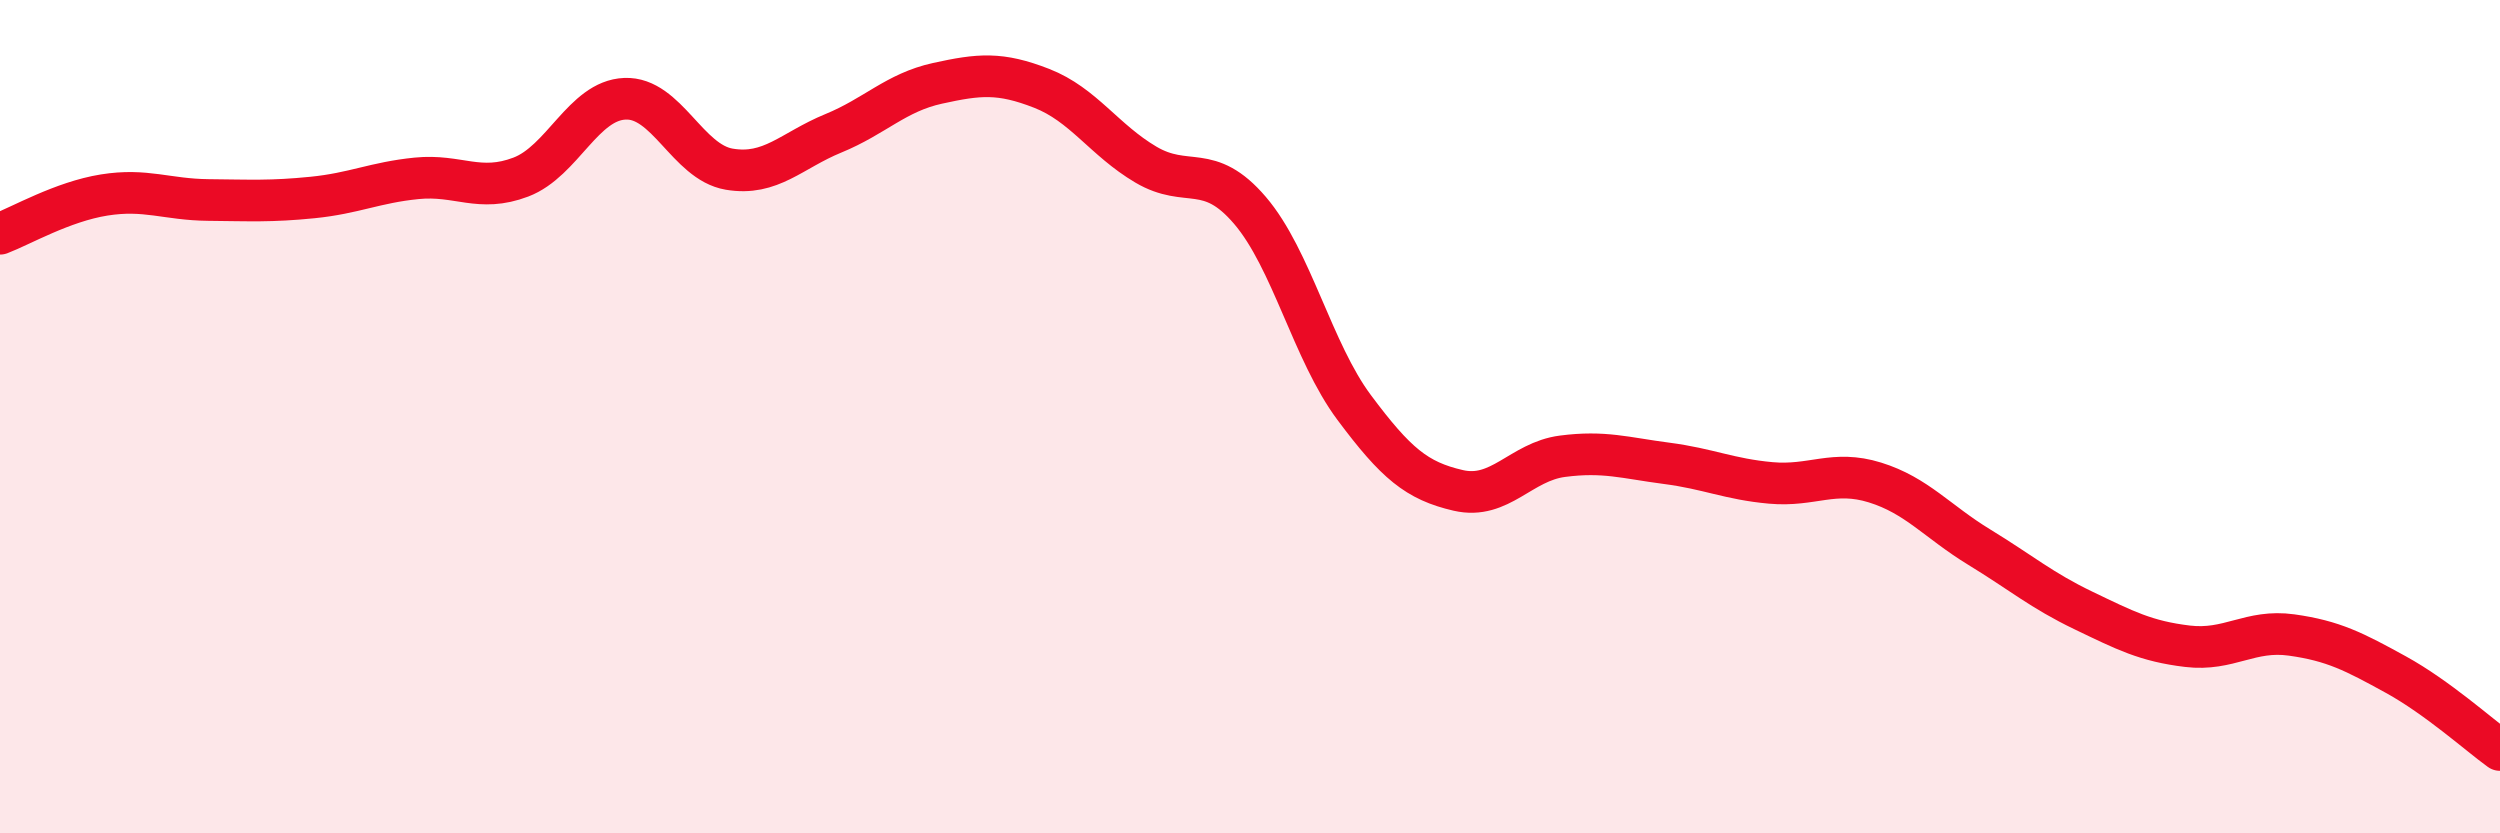
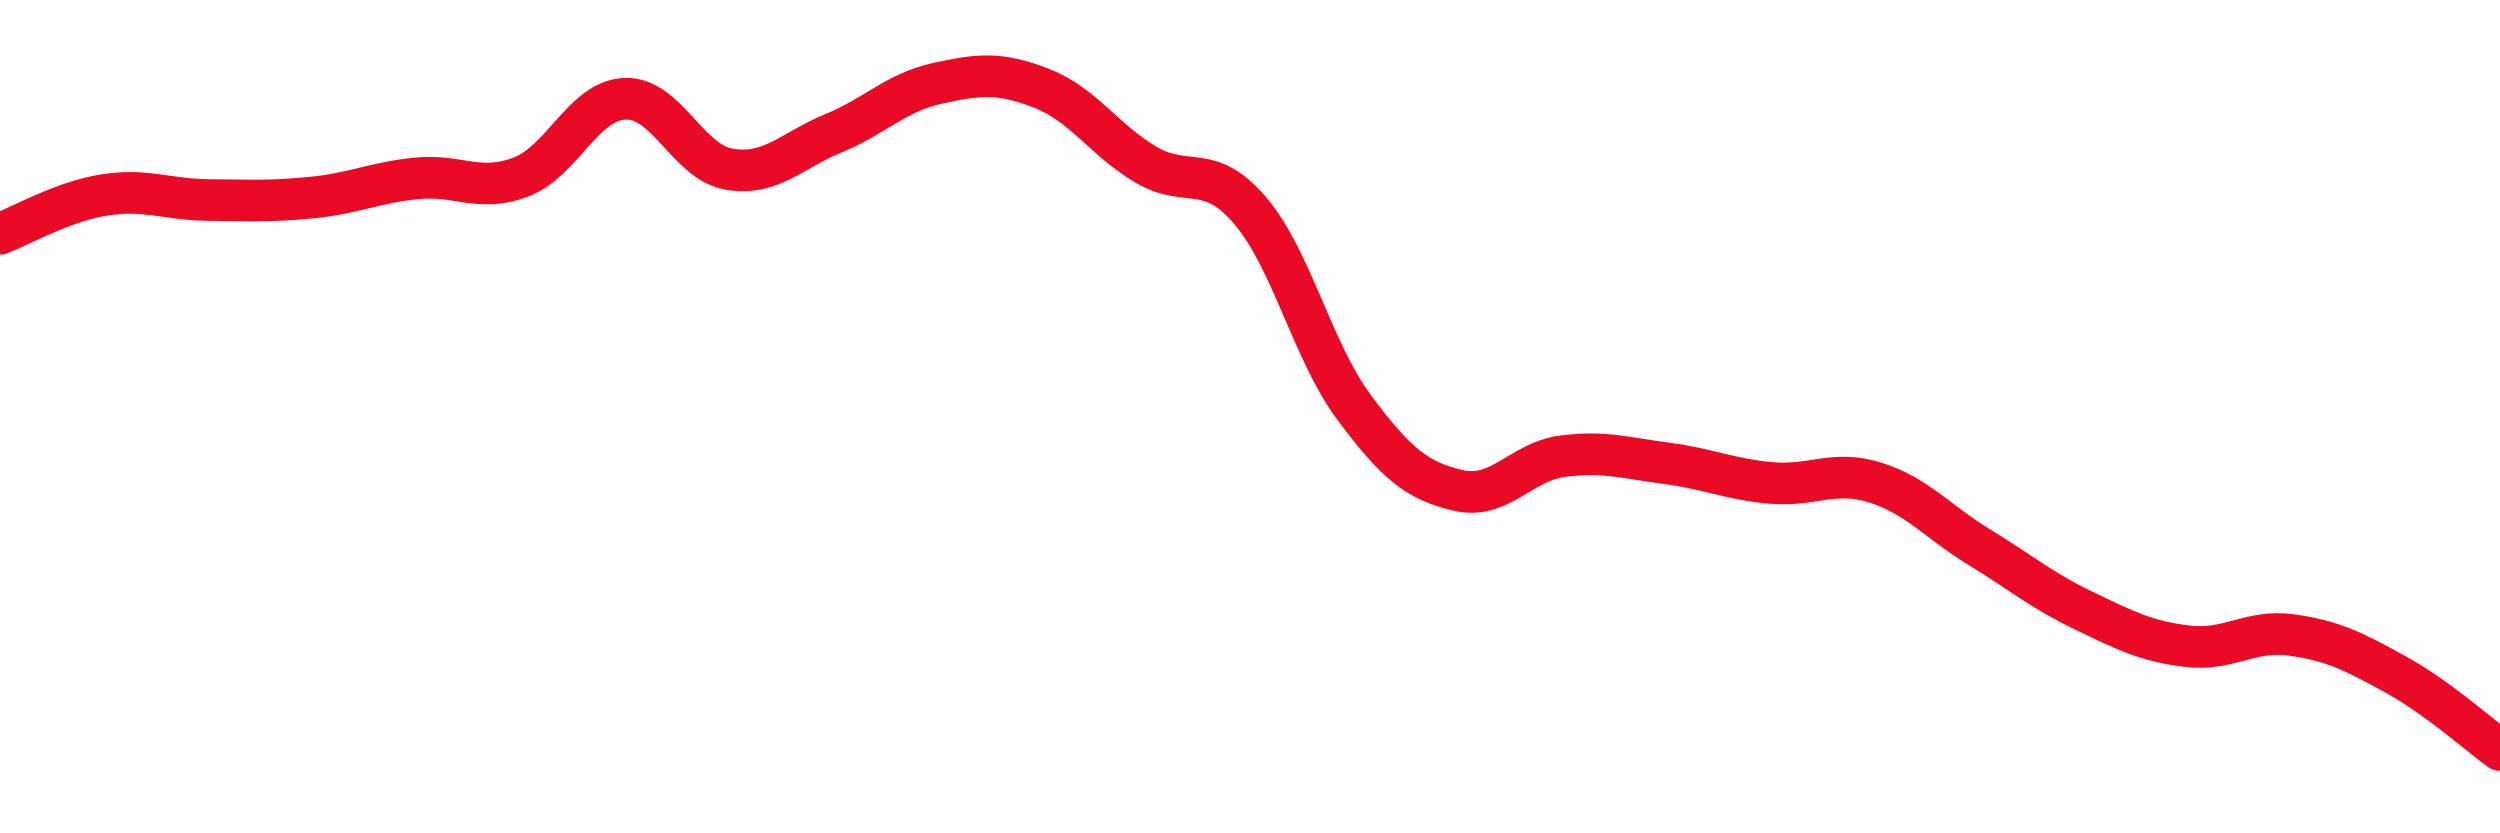
<svg xmlns="http://www.w3.org/2000/svg" width="60" height="20" viewBox="0 0 60 20">
-   <path d="M 0,5.61 C 0.5,5.42 1.5,4.84 2.5,4.68 C 3.5,4.52 4,4.79 5,4.8 C 6,4.81 6.5,4.84 7.5,4.74 C 8.5,4.64 9,4.38 10,4.28 C 11,4.18 11.5,4.63 12.5,4.25 C 13.5,3.87 14,2.41 15,2.37 C 16,2.33 16.5,3.89 17.5,4.06 C 18.5,4.23 19,3.61 20,3.2 C 21,2.79 21.5,2.22 22.5,2 C 23.5,1.78 24,1.73 25,2.12 C 26,2.51 26.5,3.36 27.5,3.95 C 28.5,4.54 29,3.88 30,5.05 C 31,6.22 31.5,8.44 32.5,9.78 C 33.5,11.12 34,11.54 35,11.77 C 36,12 36.5,11.08 37.5,10.95 C 38.5,10.82 39,10.99 40,11.12 C 41,11.25 41.5,11.5 42.5,11.59 C 43.5,11.68 44,11.27 45,11.58 C 46,11.89 46.5,12.52 47.5,13.13 C 48.5,13.74 49,14.17 50,14.65 C 51,15.13 51.5,15.39 52.5,15.51 C 53.5,15.63 54,15.1 55,15.24 C 56,15.38 56.5,15.64 57.5,16.19 C 58.5,16.74 59.5,17.64 60,18L60 20L0 20Z" fill="#EB0A25" opacity="0.1" stroke-linecap="round" stroke-linejoin="round" />
  <path d="M 0,5.61 C 0.5,5.42 1.5,4.84 2.5,4.68 C 3.5,4.52 4,4.79 5,4.8 C 6,4.81 6.5,4.84 7.5,4.74 C 8.5,4.64 9,4.38 10,4.28 C 11,4.18 11.5,4.63 12.5,4.25 C 13.5,3.87 14,2.41 15,2.37 C 16,2.33 16.5,3.89 17.5,4.06 C 18.5,4.23 19,3.61 20,3.2 C 21,2.79 21.5,2.22 22.5,2 C 23.5,1.78 24,1.73 25,2.12 C 26,2.51 26.5,3.36 27.5,3.95 C 28.5,4.54 29,3.88 30,5.05 C 31,6.22 31.5,8.44 32.5,9.78 C 33.5,11.12 34,11.54 35,11.77 C 36,12 36.5,11.08 37.5,10.95 C 38.5,10.82 39,10.99 40,11.12 C 41,11.25 41.5,11.5 42.5,11.59 C 43.5,11.68 44,11.27 45,11.58 C 46,11.89 46.5,12.52 47.5,13.13 C 48.5,13.74 49,14.17 50,14.65 C 51,15.13 51.5,15.39 52.5,15.51 C 53.5,15.63 54,15.1 55,15.24 C 56,15.38 56.5,15.64 57.5,16.19 C 58.5,16.74 59.5,17.64 60,18" stroke="#EB0A25" stroke-width="1" fill="none" stroke-linecap="round" stroke-linejoin="round" />
</svg>